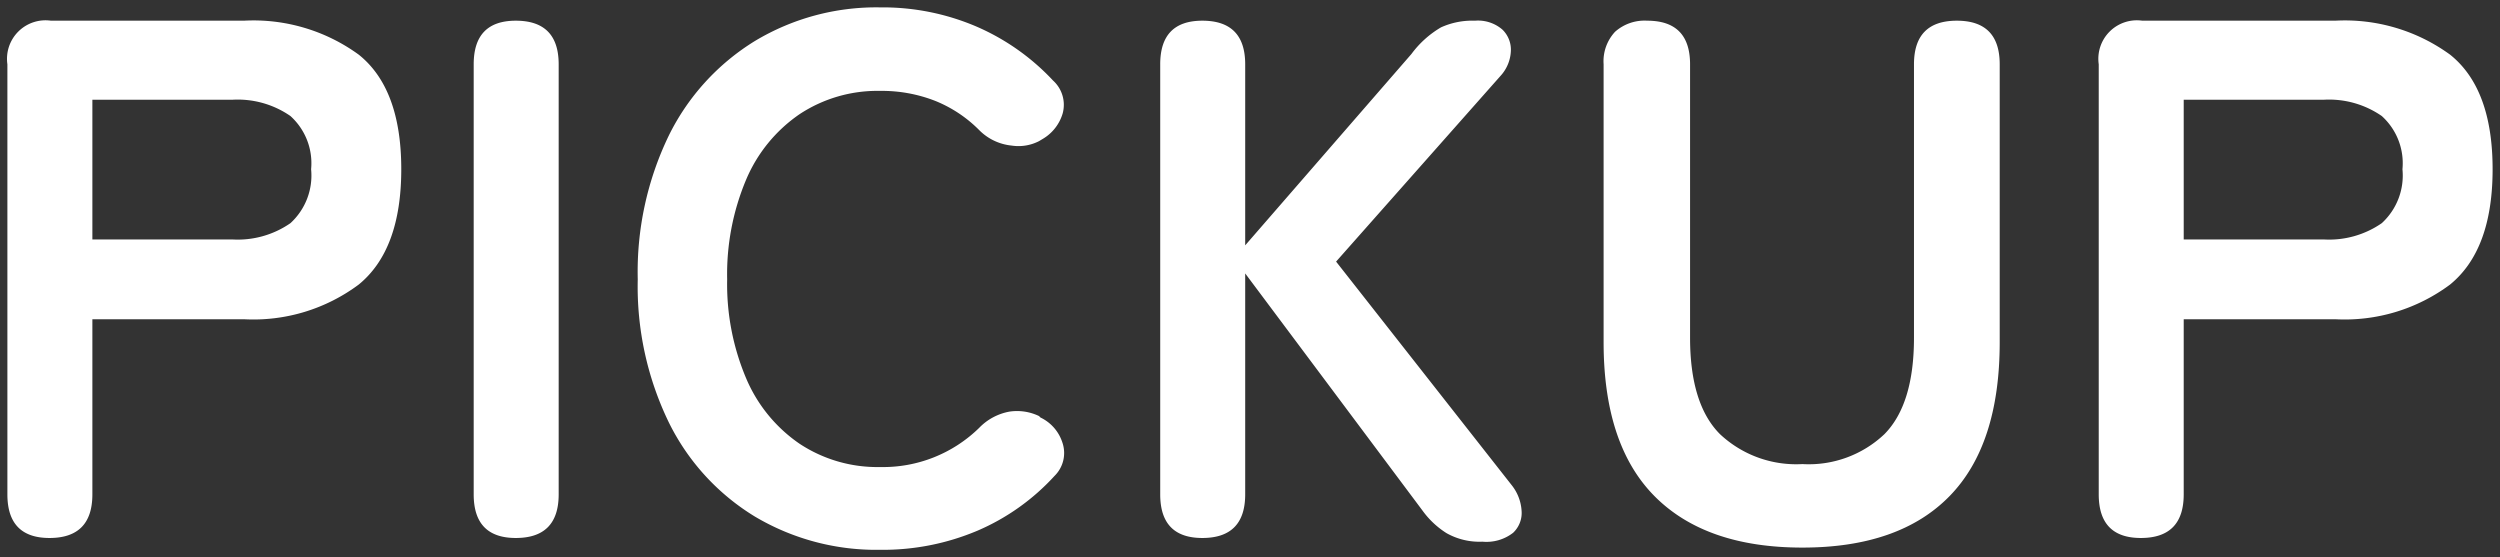
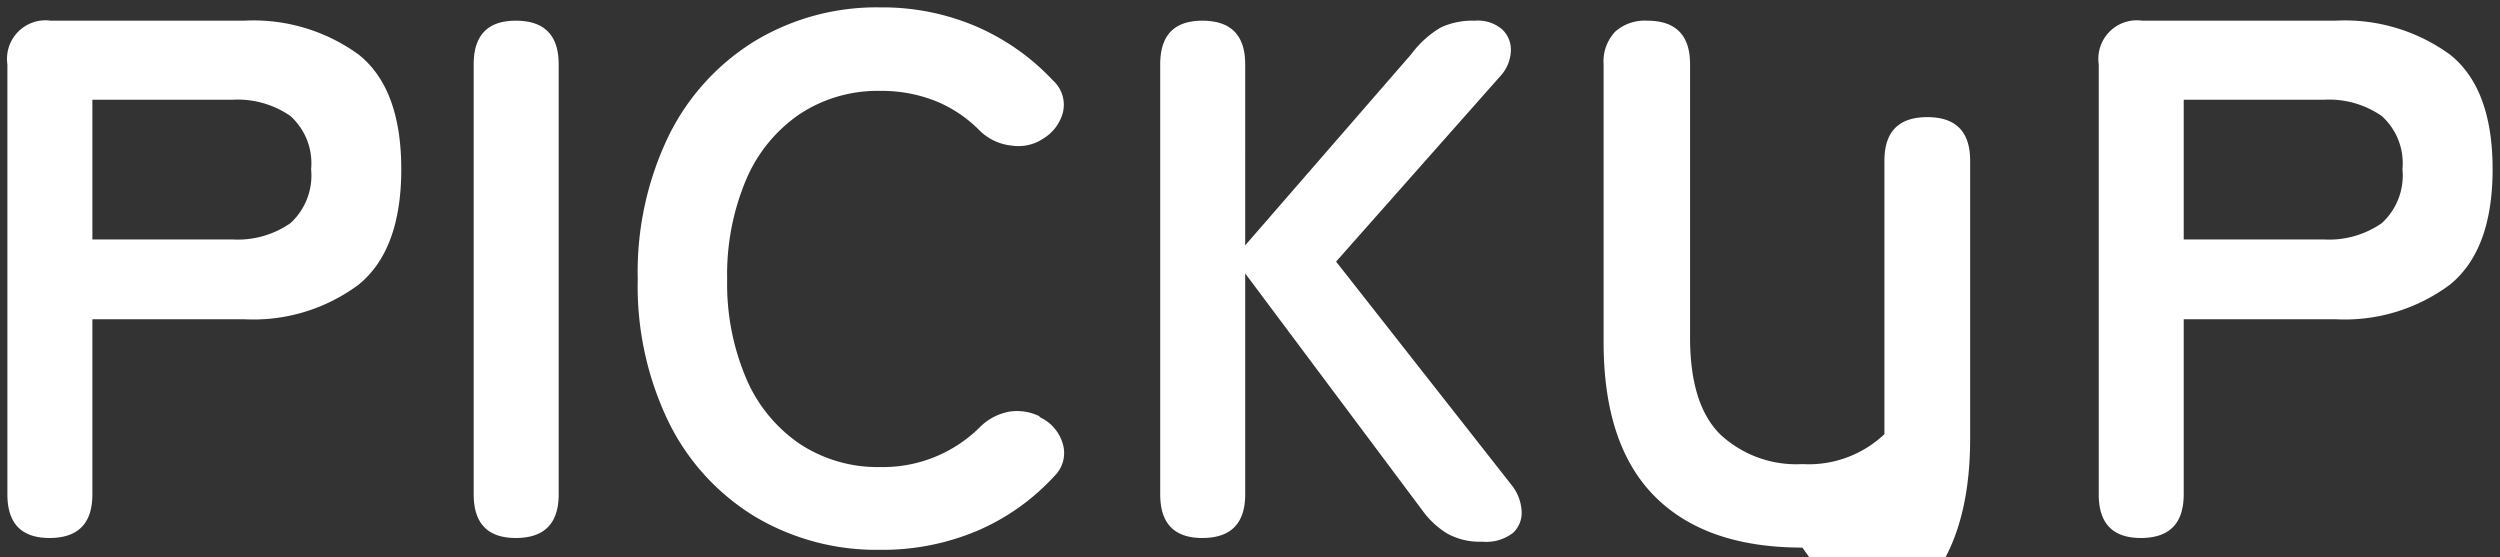
<svg xmlns="http://www.w3.org/2000/svg" width="169.15" height="37.7" viewBox="0 0 169.15 37.7">
  <rect x="0" y="0" width="169.15" height="37.7" fill="#333333" stroke="none" />
-   <path id="Path_16920" data-name="Path 16920" d="M6.4,0Q3.55,0,3.55-2.95v-29.1A2.607,2.607,0,0,1,6.5-35H19.55a12.1,12.1,0,0,1,7.775,2.3Q30.2-30.4,30.2-24.95t-2.875,7.8A11.923,11.923,0,0,1,19.55-14.8H9.3V-2.95Q9.3,0,6.4,0ZM9.3-20.2h9.45a6.258,6.258,0,0,0,3.95-1.1,4.368,4.368,0,0,0,1.4-3.65,4.3,4.3,0,0,0-1.4-3.6,6.258,6.258,0,0,0-3.95-1.1H9.3ZM37.95,0Q35.1,0,35.1-2.95v-29.1Q35.1-35,37.95-35q2.9,0,2.9,2.95v29.1Q40.85,0,37.95,0ZM62.6.8a16.067,16.067,0,0,1-8.475-2.25A15.434,15.434,0,0,1,48.3-7.825,21.063,21.063,0,0,1,46.2-17.5a21.18,21.18,0,0,1,2.1-9.725,15.6,15.6,0,0,1,5.825-6.4A15.932,15.932,0,0,1,62.6-35.9a16.119,16.119,0,0,1,6.525,1.3A15.531,15.531,0,0,1,74.3-30.95a2.215,2.215,0,0,1,.65,2.225A2.976,2.976,0,0,1,73.6-27l-.25.15a3.049,3.049,0,0,1-1.85.3,3.584,3.584,0,0,1-2.2-1.05,8.847,8.847,0,0,0-2.975-1.975A9.883,9.883,0,0,0,62.6-30.25a9.558,9.558,0,0,0-5.45,1.575,10.155,10.155,0,0,0-3.625,4.45A16.467,16.467,0,0,0,52.25-17.5a16.333,16.333,0,0,0,1.275,6.675,10.155,10.155,0,0,0,3.625,4.45A9.558,9.558,0,0,0,62.6-4.8a9.3,9.3,0,0,0,6.7-2.65,3.787,3.787,0,0,1,2.05-1.1,3.438,3.438,0,0,1,2,.3l.1.1a2.835,2.835,0,0,1,1.475,1.675A2.174,2.174,0,0,1,74.4-4.2,15.144,15.144,0,0,1,69.2-.5,16.424,16.424,0,0,1,62.6.8ZM84.4,0q-2.85,0-2.85-2.95v-29.1Q81.55-35,84.4-35q2.9,0,2.9,2.95V-19.8L98.55-32.75a6.7,6.7,0,0,1,2-1.8,5.138,5.138,0,0,1,2.3-.45,2.52,2.52,0,0,1,1.85.6,1.891,1.891,0,0,1,.575,1.45,2.648,2.648,0,0,1-.625,1.6L93.45-18.7l11.9,15.15a3.081,3.081,0,0,1,.65,1.7,1.841,1.841,0,0,1-.575,1.5,2.94,2.94,0,0,1-2.075.6,4.542,4.542,0,0,1-2.425-.575A5.861,5.861,0,0,1,99.3-1.85L87.3-17.9V-2.95Q87.3,0,84.4,0ZM125,.65q-6.55,0-10-3.475T111.55-13.25v-18.8a2.924,2.924,0,0,1,.775-2.2A3,3,0,0,1,114.5-35q2.9,0,2.9,2.95v18.5q0,4.5,2.025,6.525A7.534,7.534,0,0,0,125-5a7.448,7.448,0,0,0,5.55-2.025q2-2.025,2-6.525v-18.5q0-2.95,2.9-2.95t2.9,2.95v18.8q0,6.95-3.4,10.425T125,.65ZM147.9,0q-2.85,0-2.85-2.95v-29.1A2.607,2.607,0,0,1,148-35h13.05a12.1,12.1,0,0,1,7.775,2.3q2.875,2.3,2.875,7.75t-2.875,7.8a11.923,11.923,0,0,1-7.775,2.35H150.8V-2.95Q150.8,0,147.9,0Zm2.9-20.2h9.45a6.258,6.258,0,0,0,3.95-1.1,4.368,4.368,0,0,0,1.4-3.65,4.3,4.3,0,0,0-1.4-3.6,6.258,6.258,0,0,0-3.95-1.1H150.8Z" transform="translate(-3.05 36.4)" fill="#fff" stroke="rgba(0,0,0,0)" stroke-width="1" />
+   <path id="Path_16920" data-name="Path 16920" d="M6.4,0Q3.55,0,3.55-2.95v-29.1A2.607,2.607,0,0,1,6.5-35H19.55a12.1,12.1,0,0,1,7.775,2.3Q30.2-30.4,30.2-24.95t-2.875,7.8A11.923,11.923,0,0,1,19.55-14.8H9.3V-2.95Q9.3,0,6.4,0ZM9.3-20.2h9.45a6.258,6.258,0,0,0,3.95-1.1,4.368,4.368,0,0,0,1.4-3.65,4.3,4.3,0,0,0-1.4-3.6,6.258,6.258,0,0,0-3.95-1.1H9.3ZM37.95,0Q35.1,0,35.1-2.95v-29.1Q35.1-35,37.95-35q2.9,0,2.9,2.95v29.1Q40.85,0,37.95,0ZM62.6.8a16.067,16.067,0,0,1-8.475-2.25A15.434,15.434,0,0,1,48.3-7.825,21.063,21.063,0,0,1,46.2-17.5a21.18,21.18,0,0,1,2.1-9.725,15.6,15.6,0,0,1,5.825-6.4A15.932,15.932,0,0,1,62.6-35.9a16.119,16.119,0,0,1,6.525,1.3A15.531,15.531,0,0,1,74.3-30.95a2.215,2.215,0,0,1,.65,2.225A2.976,2.976,0,0,1,73.6-27l-.25.15a3.049,3.049,0,0,1-1.85.3,3.584,3.584,0,0,1-2.2-1.05,8.847,8.847,0,0,0-2.975-1.975A9.883,9.883,0,0,0,62.6-30.25a9.558,9.558,0,0,0-5.45,1.575,10.155,10.155,0,0,0-3.625,4.45A16.467,16.467,0,0,0,52.25-17.5a16.333,16.333,0,0,0,1.275,6.675,10.155,10.155,0,0,0,3.625,4.45A9.558,9.558,0,0,0,62.6-4.8a9.3,9.3,0,0,0,6.7-2.65,3.787,3.787,0,0,1,2.05-1.1,3.438,3.438,0,0,1,2,.3l.1.1a2.835,2.835,0,0,1,1.475,1.675A2.174,2.174,0,0,1,74.4-4.2,15.144,15.144,0,0,1,69.2-.5,16.424,16.424,0,0,1,62.6.8ZM84.4,0q-2.85,0-2.85-2.95v-29.1Q81.55-35,84.4-35q2.9,0,2.9,2.95V-19.8L98.55-32.75a6.7,6.7,0,0,1,2-1.8,5.138,5.138,0,0,1,2.3-.45,2.52,2.52,0,0,1,1.85.6,1.891,1.891,0,0,1,.575,1.45,2.648,2.648,0,0,1-.625,1.6L93.45-18.7l11.9,15.15a3.081,3.081,0,0,1,.65,1.7,1.841,1.841,0,0,1-.575,1.5,2.94,2.94,0,0,1-2.075.6,4.542,4.542,0,0,1-2.425-.575A5.861,5.861,0,0,1,99.3-1.85L87.3-17.9V-2.95Q87.3,0,84.4,0ZM125,.65q-6.55,0-10-3.475T111.55-13.25v-18.8a2.924,2.924,0,0,1,.775-2.2A3,3,0,0,1,114.5-35q2.9,0,2.9,2.95v18.5q0,4.5,2.025,6.525A7.534,7.534,0,0,0,125-5a7.448,7.448,0,0,0,5.55-2.025v-18.5q0-2.95,2.9-2.95t2.9,2.95v18.8q0,6.95-3.4,10.425T125,.65ZM147.9,0q-2.85,0-2.85-2.95v-29.1A2.607,2.607,0,0,1,148-35h13.05a12.1,12.1,0,0,1,7.775,2.3q2.875,2.3,2.875,7.75t-2.875,7.8a11.923,11.923,0,0,1-7.775,2.35H150.8V-2.95Q150.8,0,147.9,0Zm2.9-20.2h9.45a6.258,6.258,0,0,0,3.95-1.1,4.368,4.368,0,0,0,1.4-3.65,4.3,4.3,0,0,0-1.4-3.6,6.258,6.258,0,0,0-3.95-1.1H150.8Z" transform="translate(-3.05 36.4)" fill="#fff" stroke="rgba(0,0,0,0)" stroke-width="1" />
</svg>